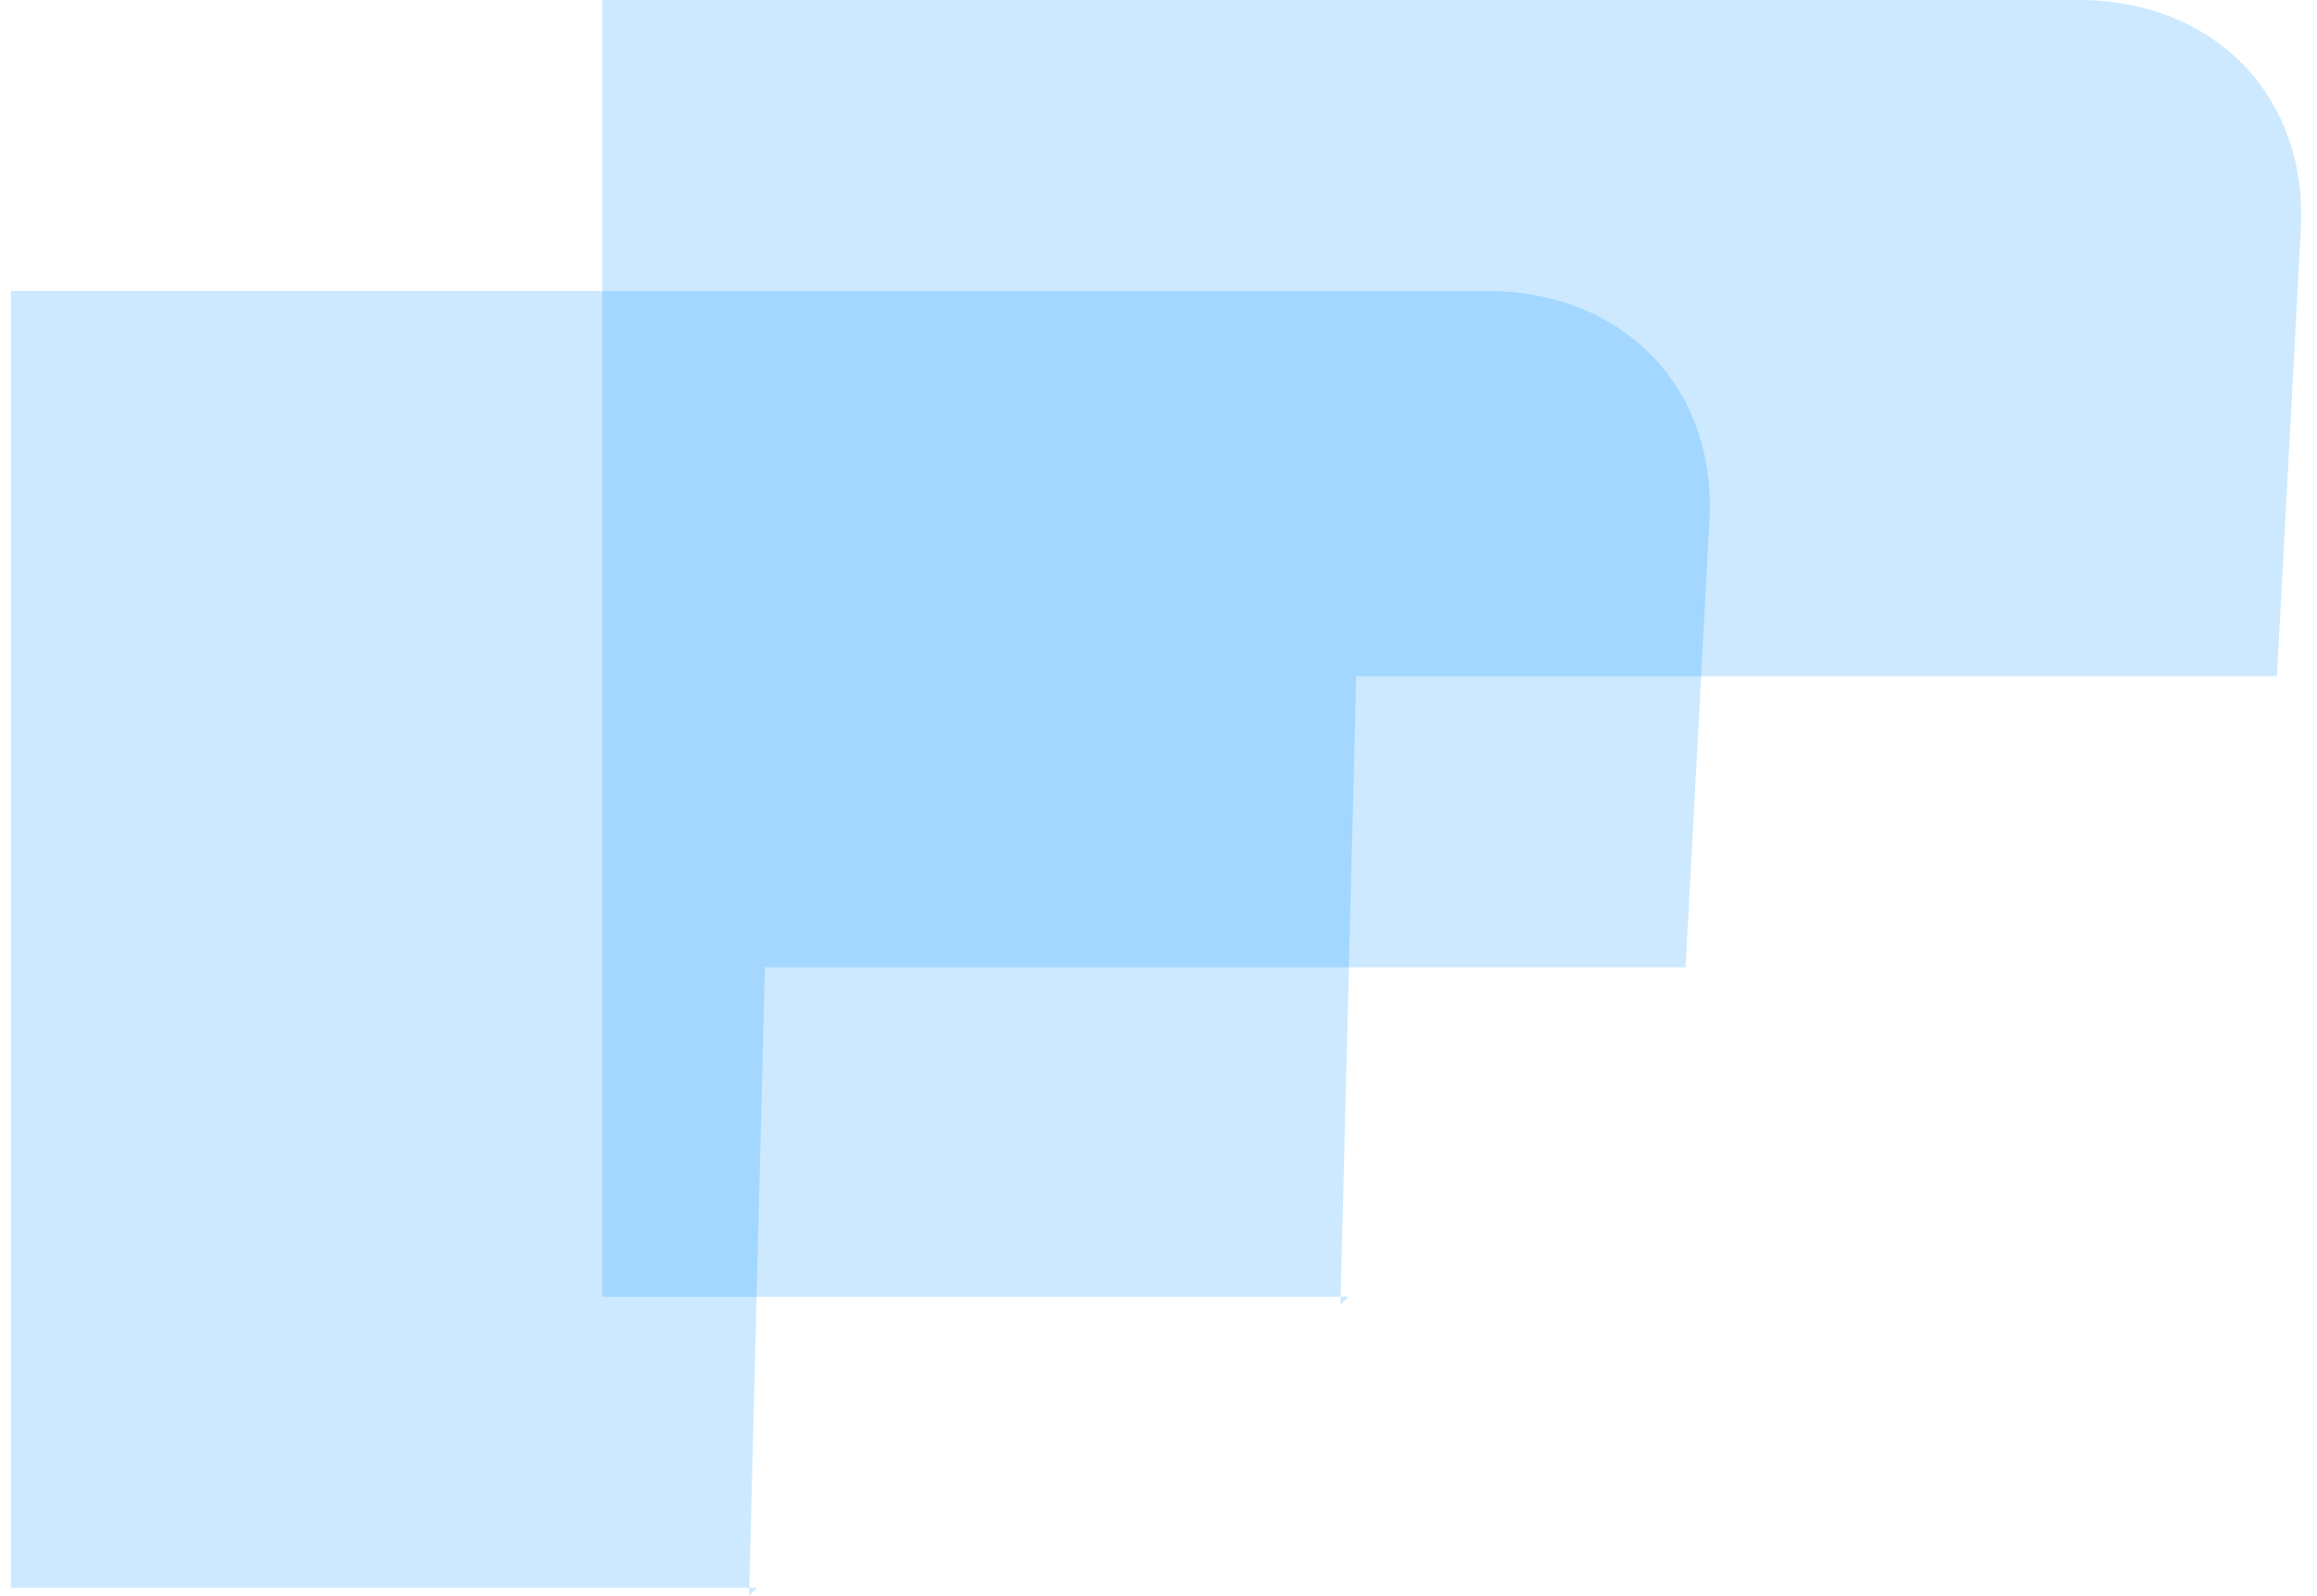
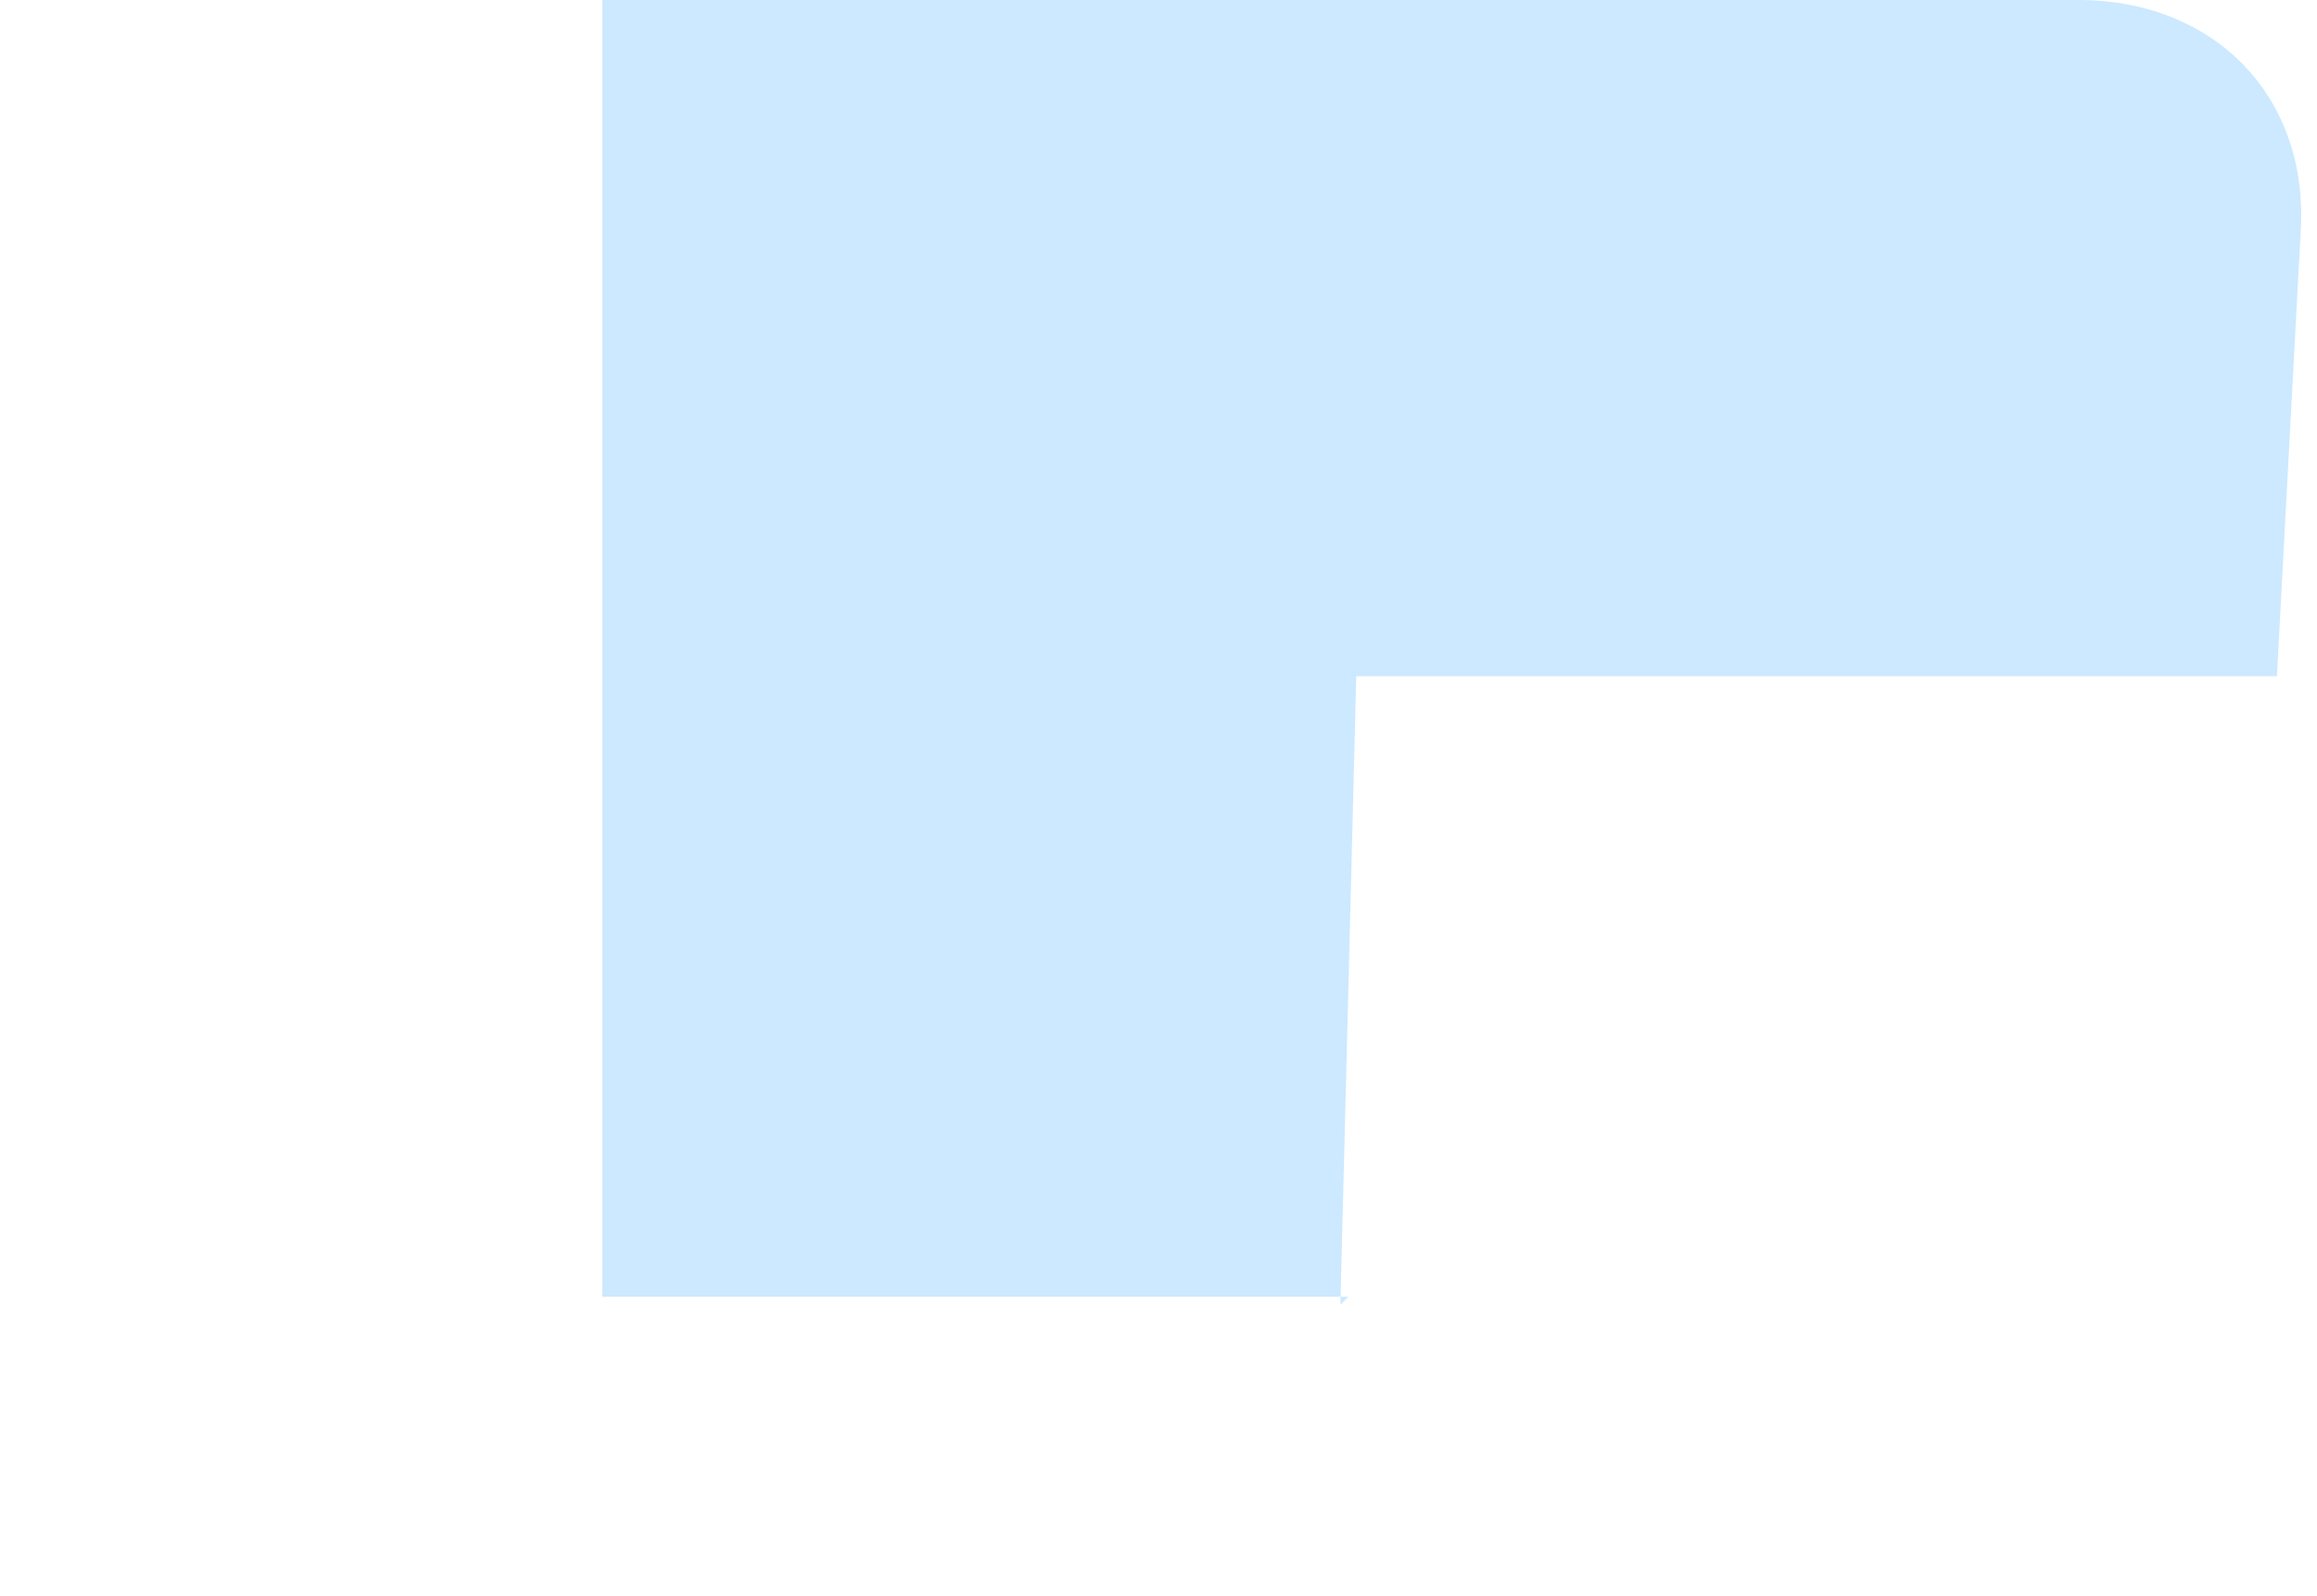
<svg xmlns="http://www.w3.org/2000/svg" width="106" height="73" viewBox="0 0 106 73" fill="none">
  <path opacity="0.2" d="M61.684 59.324H27.553V21.473V0H95.089C101.261 0 105.618 4.367 105.255 10.555L104.166 30.936H62.047L61.321 59.688L61.684 59.324Z" fill="url(#paint0_linear_6102_138)" />
-   <path opacity="0.2" d="M34.631 72.636H0.5V34.785V13.312H68.036C74.208 13.312 78.566 17.679 78.202 23.866L77.113 44.248H34.994L34.268 73L34.631 72.636Z" fill="url(#paint1_linear_6102_138)" />
  <defs>
    <linearGradient id="paint0_linear_6102_138" x1="267.922" y1="29.844" x2="183.321" y2="29.844" gradientUnits="userSpaceOnUse">
      <stop stop-color="#00CCFF" />
      <stop offset="1" stop-color="#0092FF" />
    </linearGradient>
    <linearGradient id="paint1_linear_6102_138" x1="240.869" y1="43.156" x2="156.268" y2="43.156" gradientUnits="userSpaceOnUse">
      <stop stop-color="#00CCFF" />
      <stop offset="1" stop-color="#0092FF" />
    </linearGradient>
  </defs>
</svg>